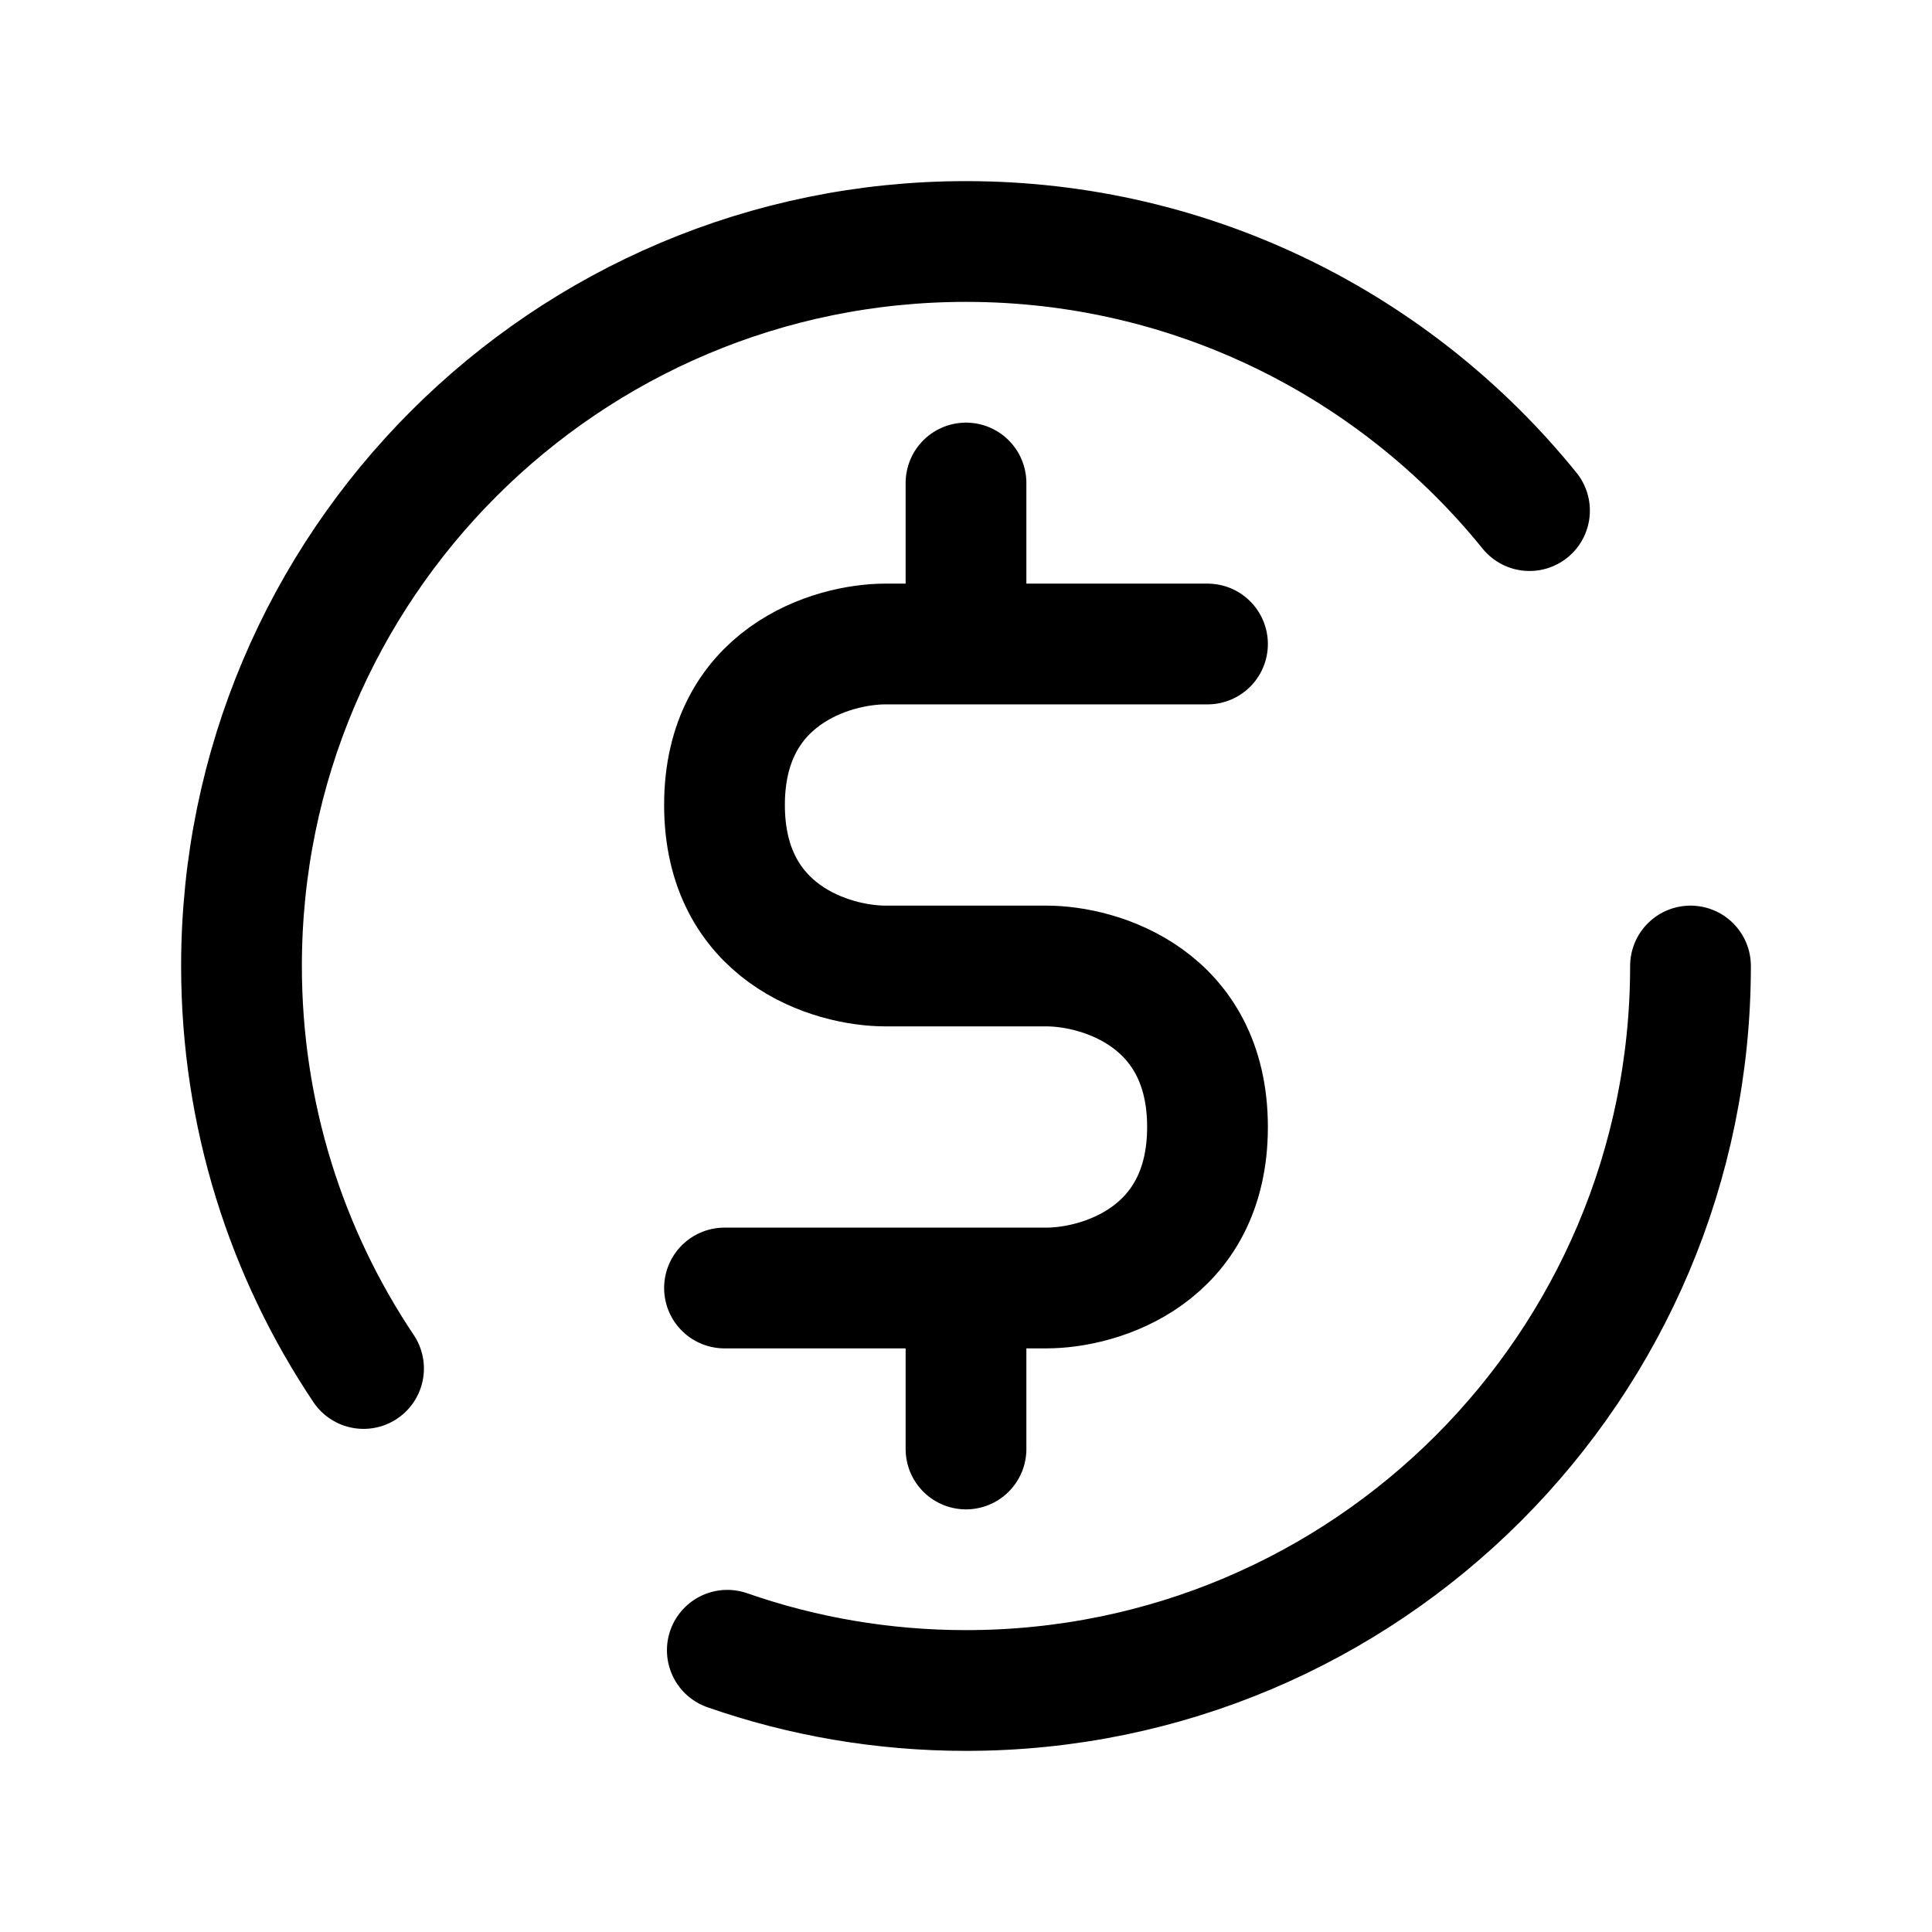
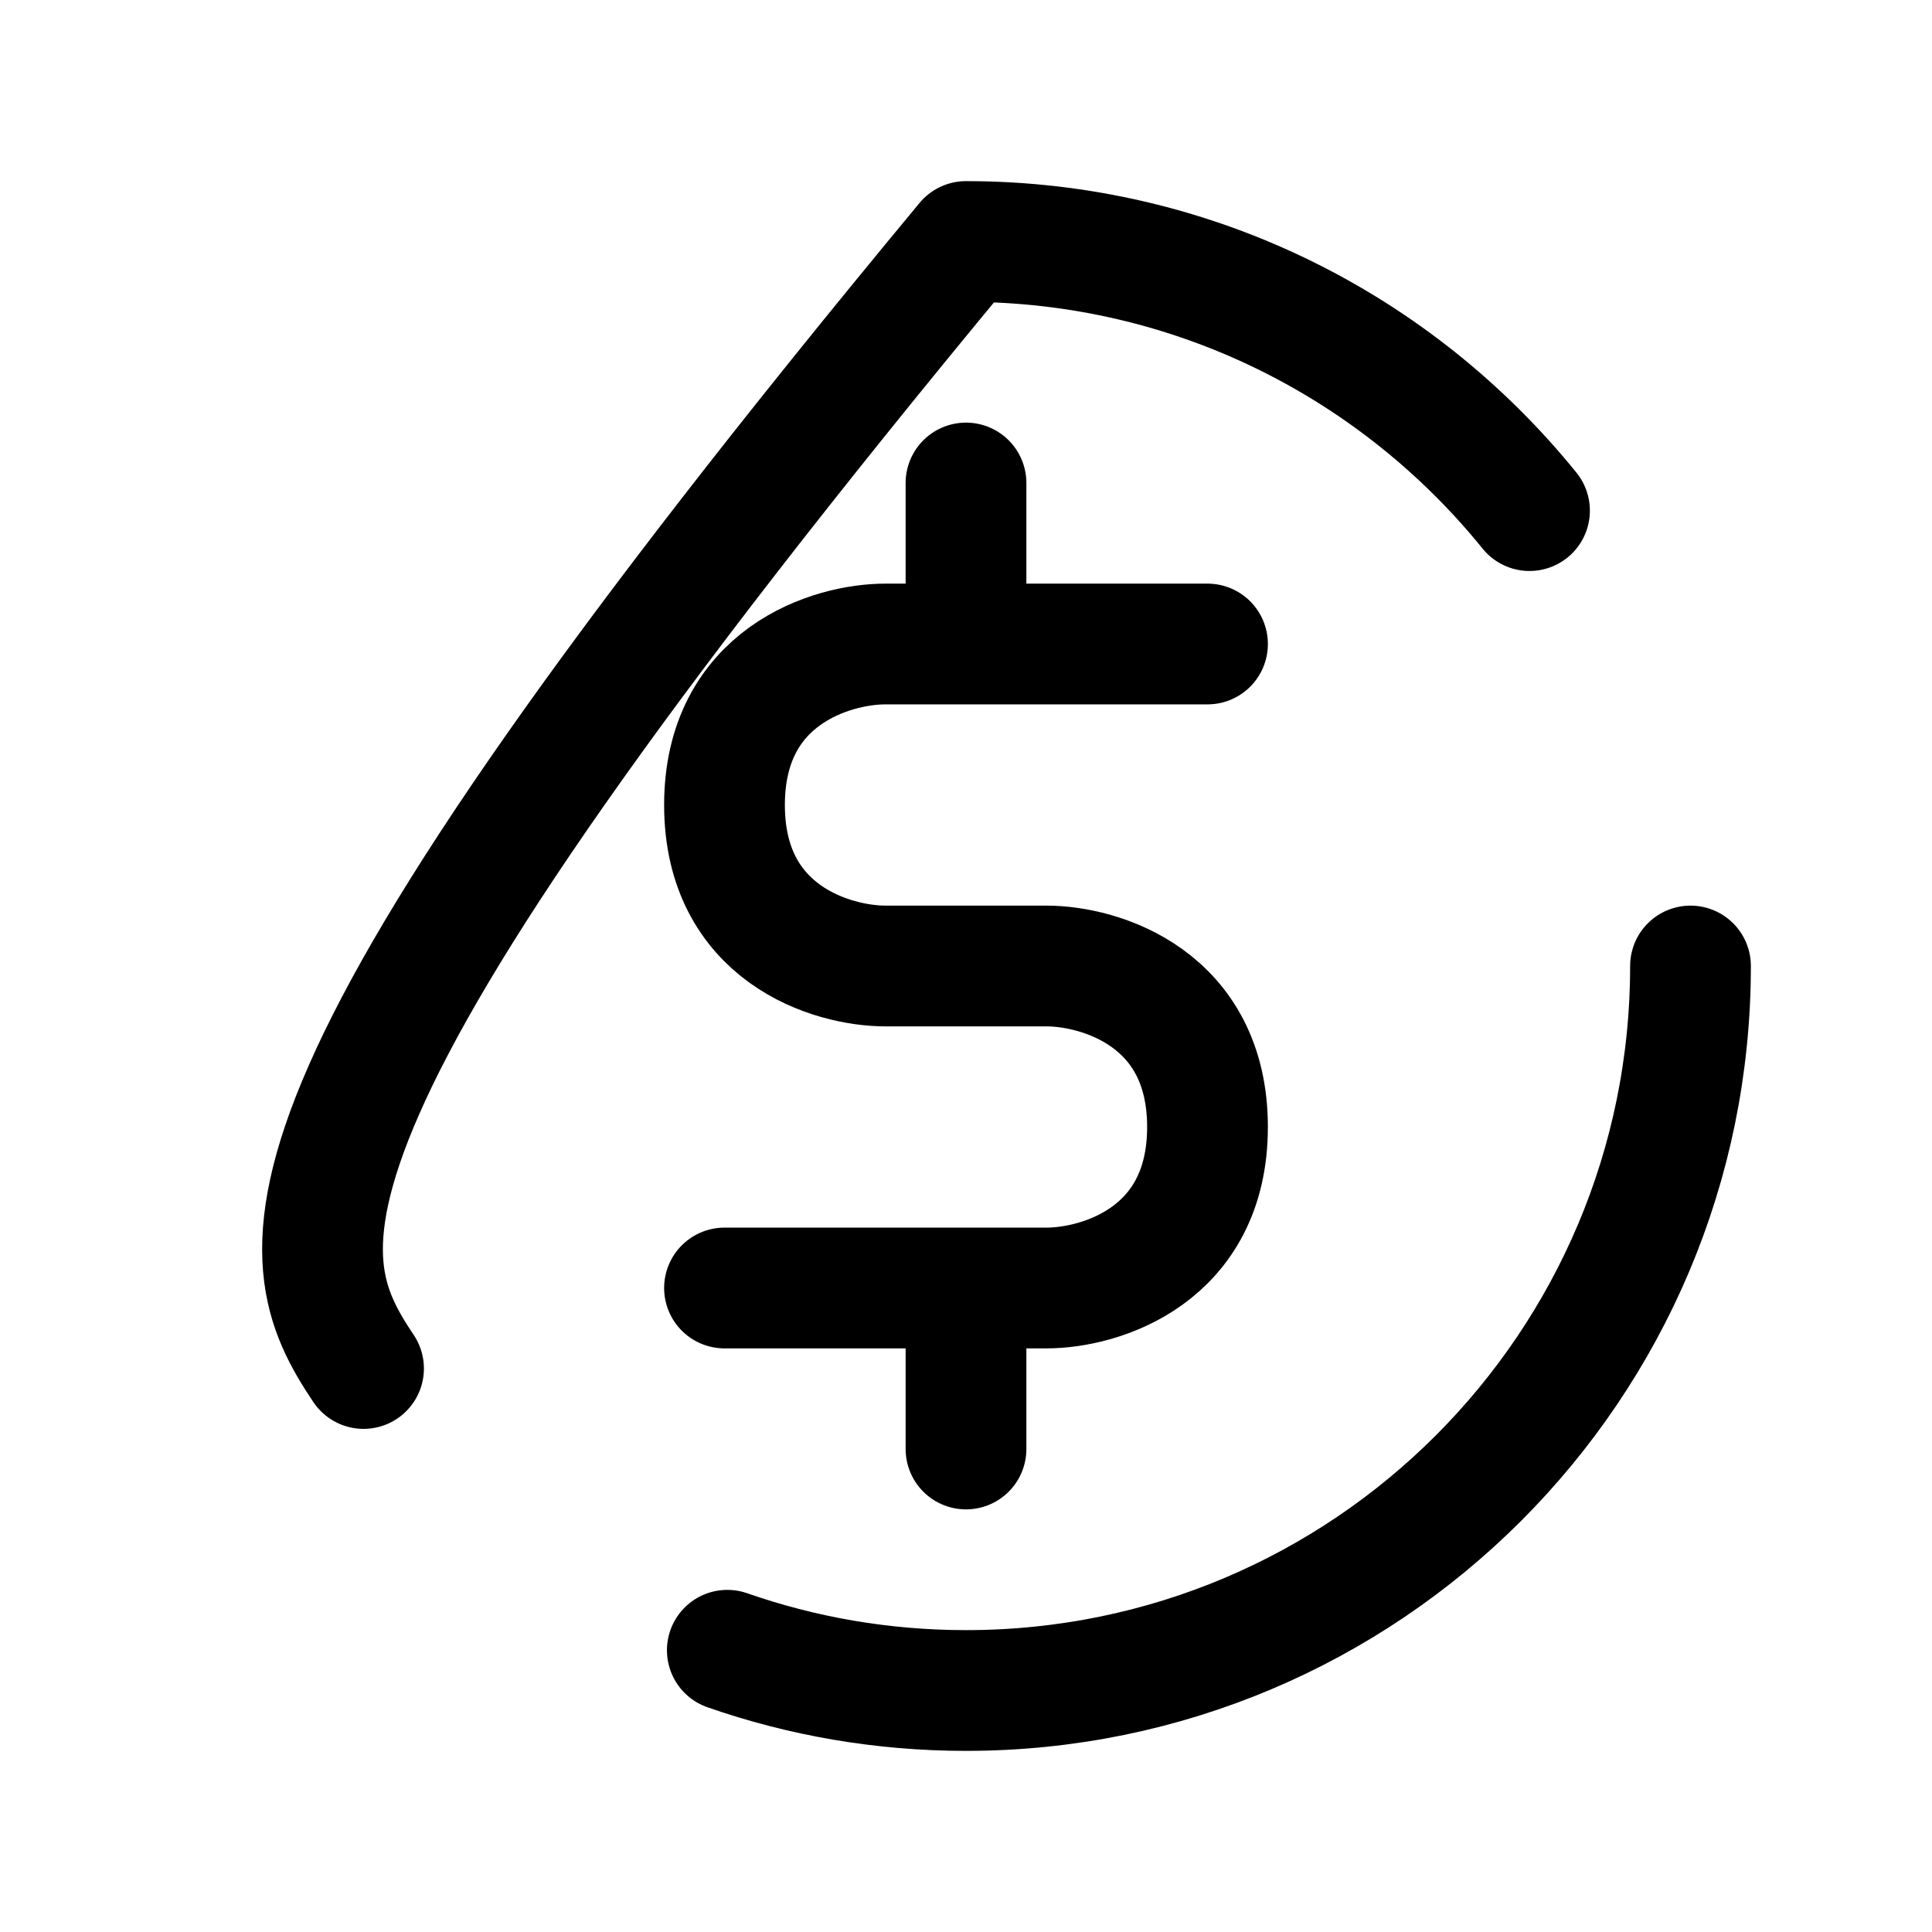
<svg xmlns="http://www.w3.org/2000/svg" width="800px" height="800px" viewBox="0 0 24 24" fill="none">
-   <path d="M19 6.343C17.35 4.304 14.827 3 12 3C7.029 3 3 7.029 3 12C3 13.85 3.558 15.57 4.516 17M21 12C21 16.971 16.971 21 12 21C10.961 21 9.963 20.824 9.035 20.5M12 16H13C13.667 16 15 15.6 15 14C15 12.4 13.667 12 13 12H11C10.333 12 9 11.6 9 10C9 8.4 10.333 8 11 8H12M12 16H9M12 16V18M15 8H12M12 8V6" stroke="#000000" stroke-width="1.5" stroke-linecap="round" stroke-linejoin="round" />
+   <path d="M19 6.343C17.35 4.304 14.827 3 12 3C3 13.85 3.558 15.57 4.516 17M21 12C21 16.971 16.971 21 12 21C10.961 21 9.963 20.824 9.035 20.5M12 16H13C13.667 16 15 15.6 15 14C15 12.4 13.667 12 13 12H11C10.333 12 9 11.6 9 10C9 8.4 10.333 8 11 8H12M12 16H9M12 16V18M15 8H12M12 8V6" stroke="#000000" stroke-width="1.5" stroke-linecap="round" stroke-linejoin="round" />
</svg>